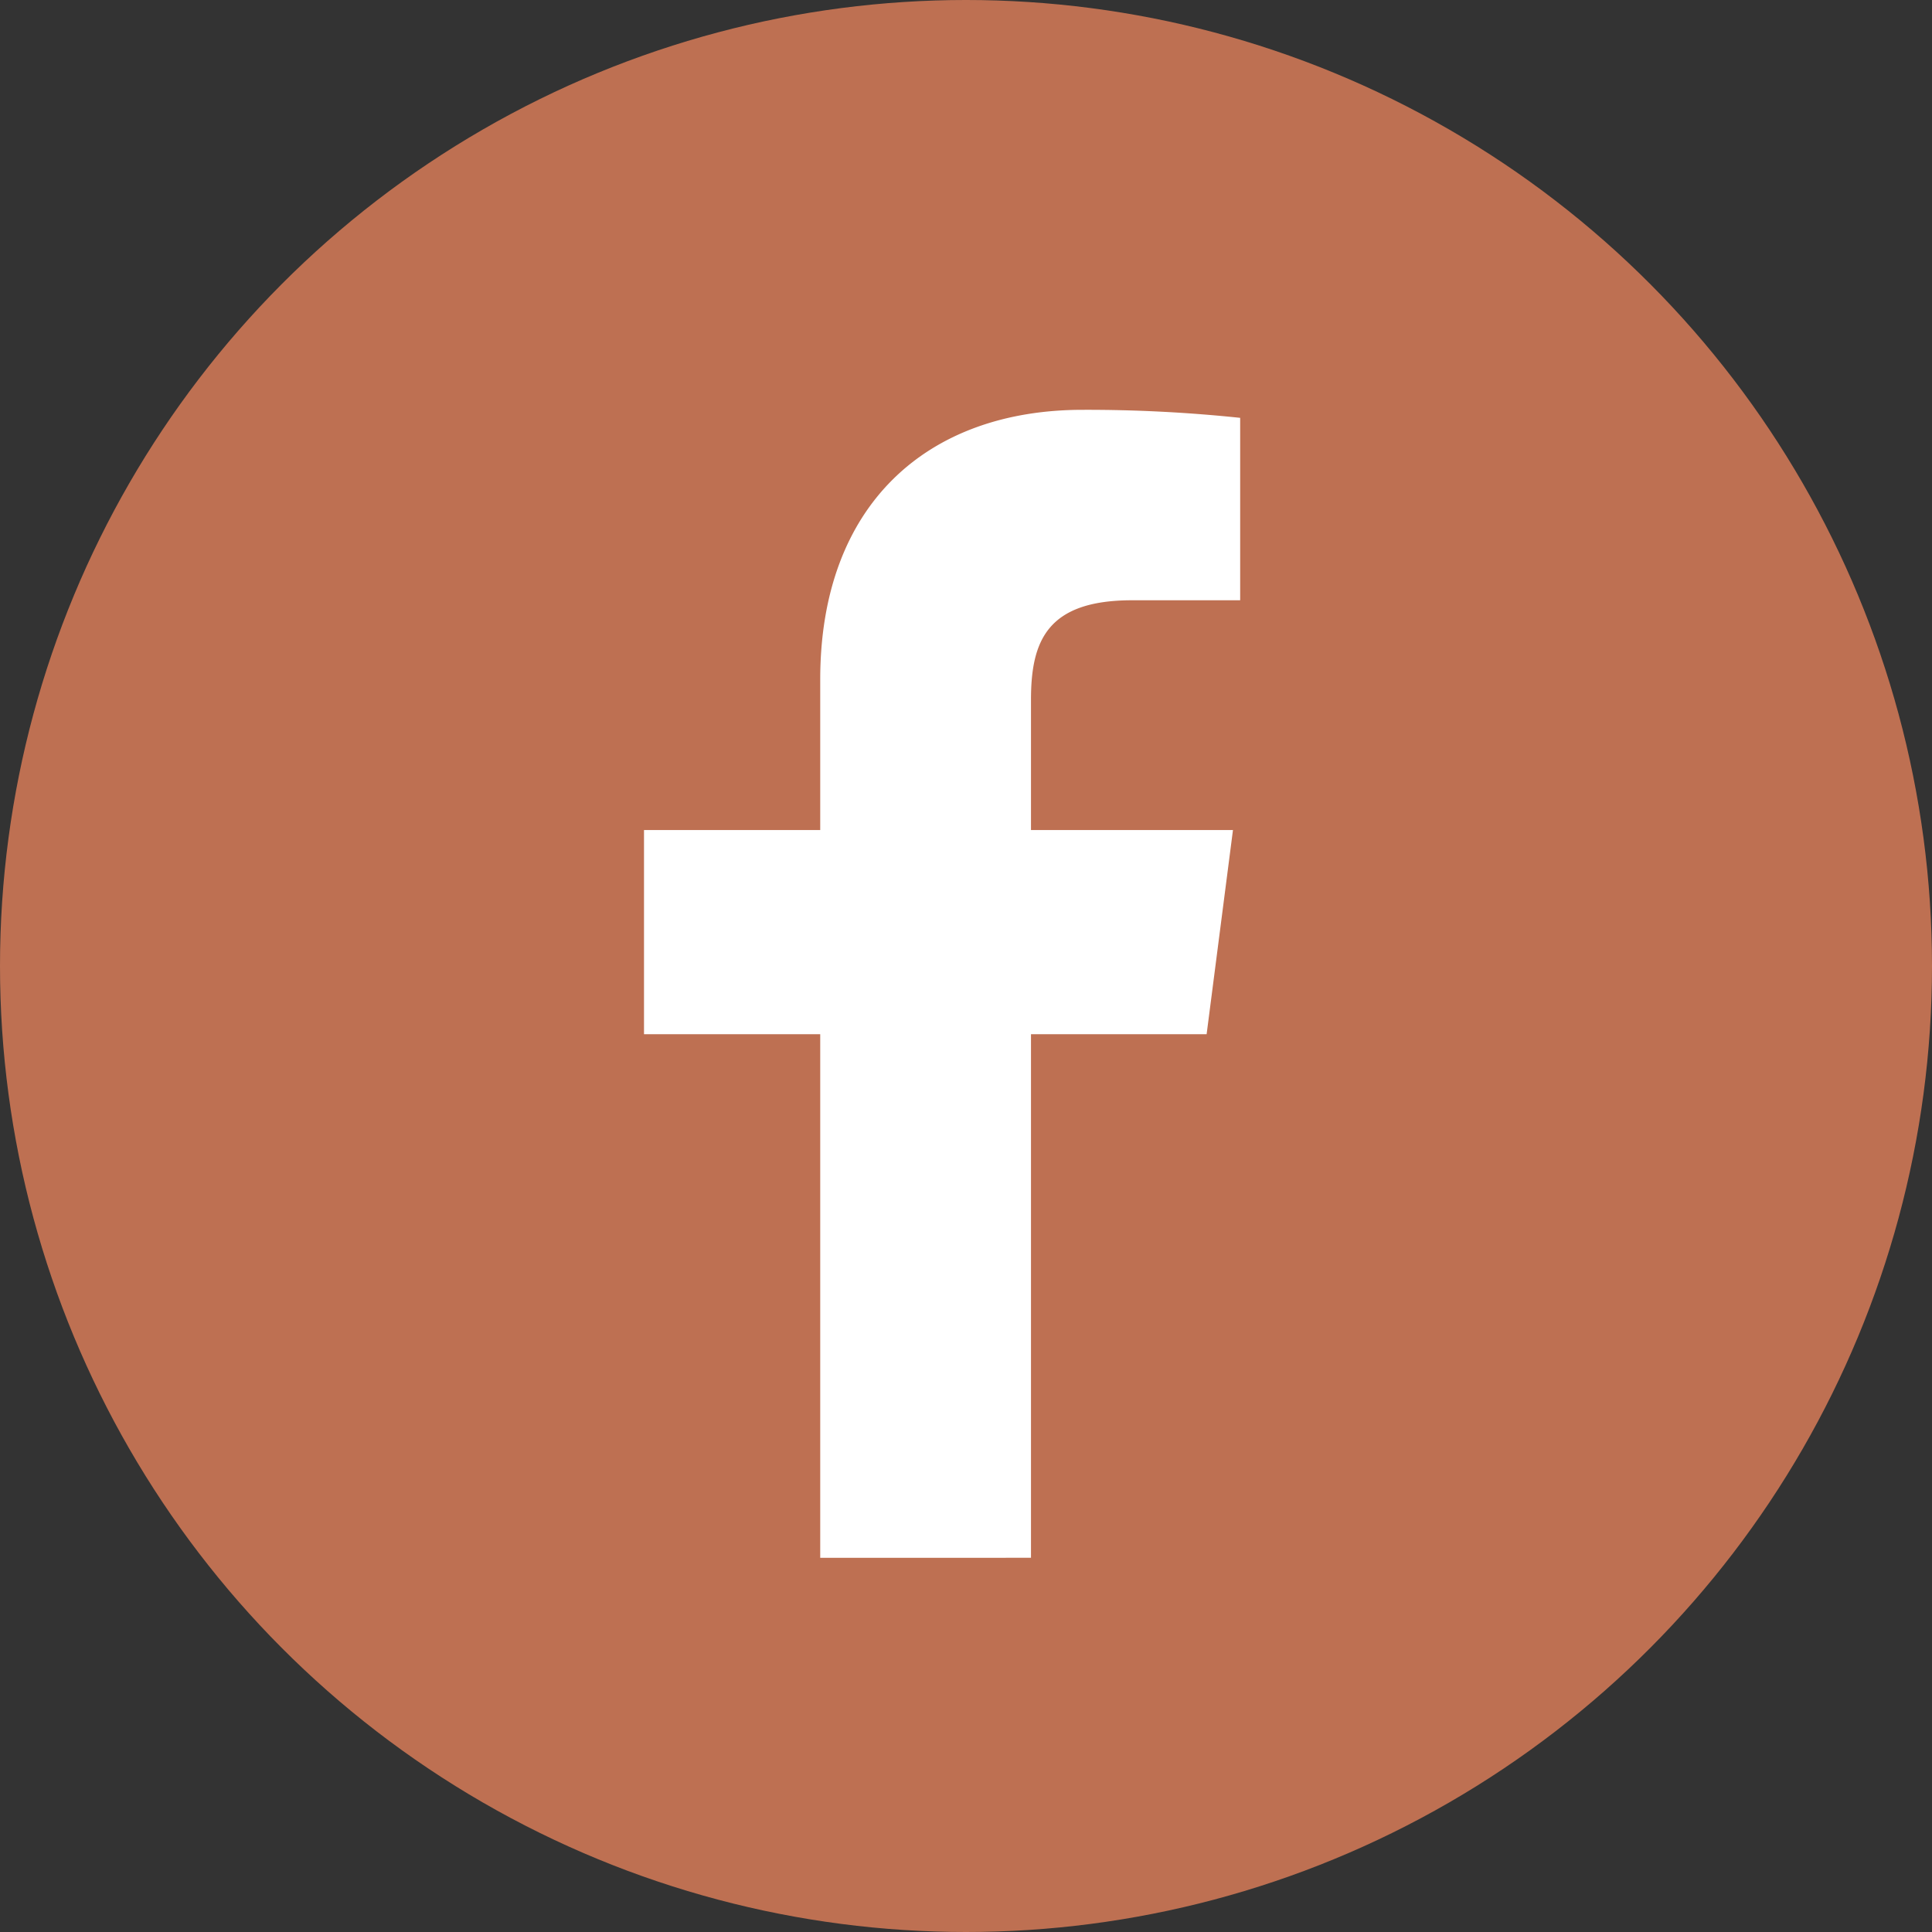
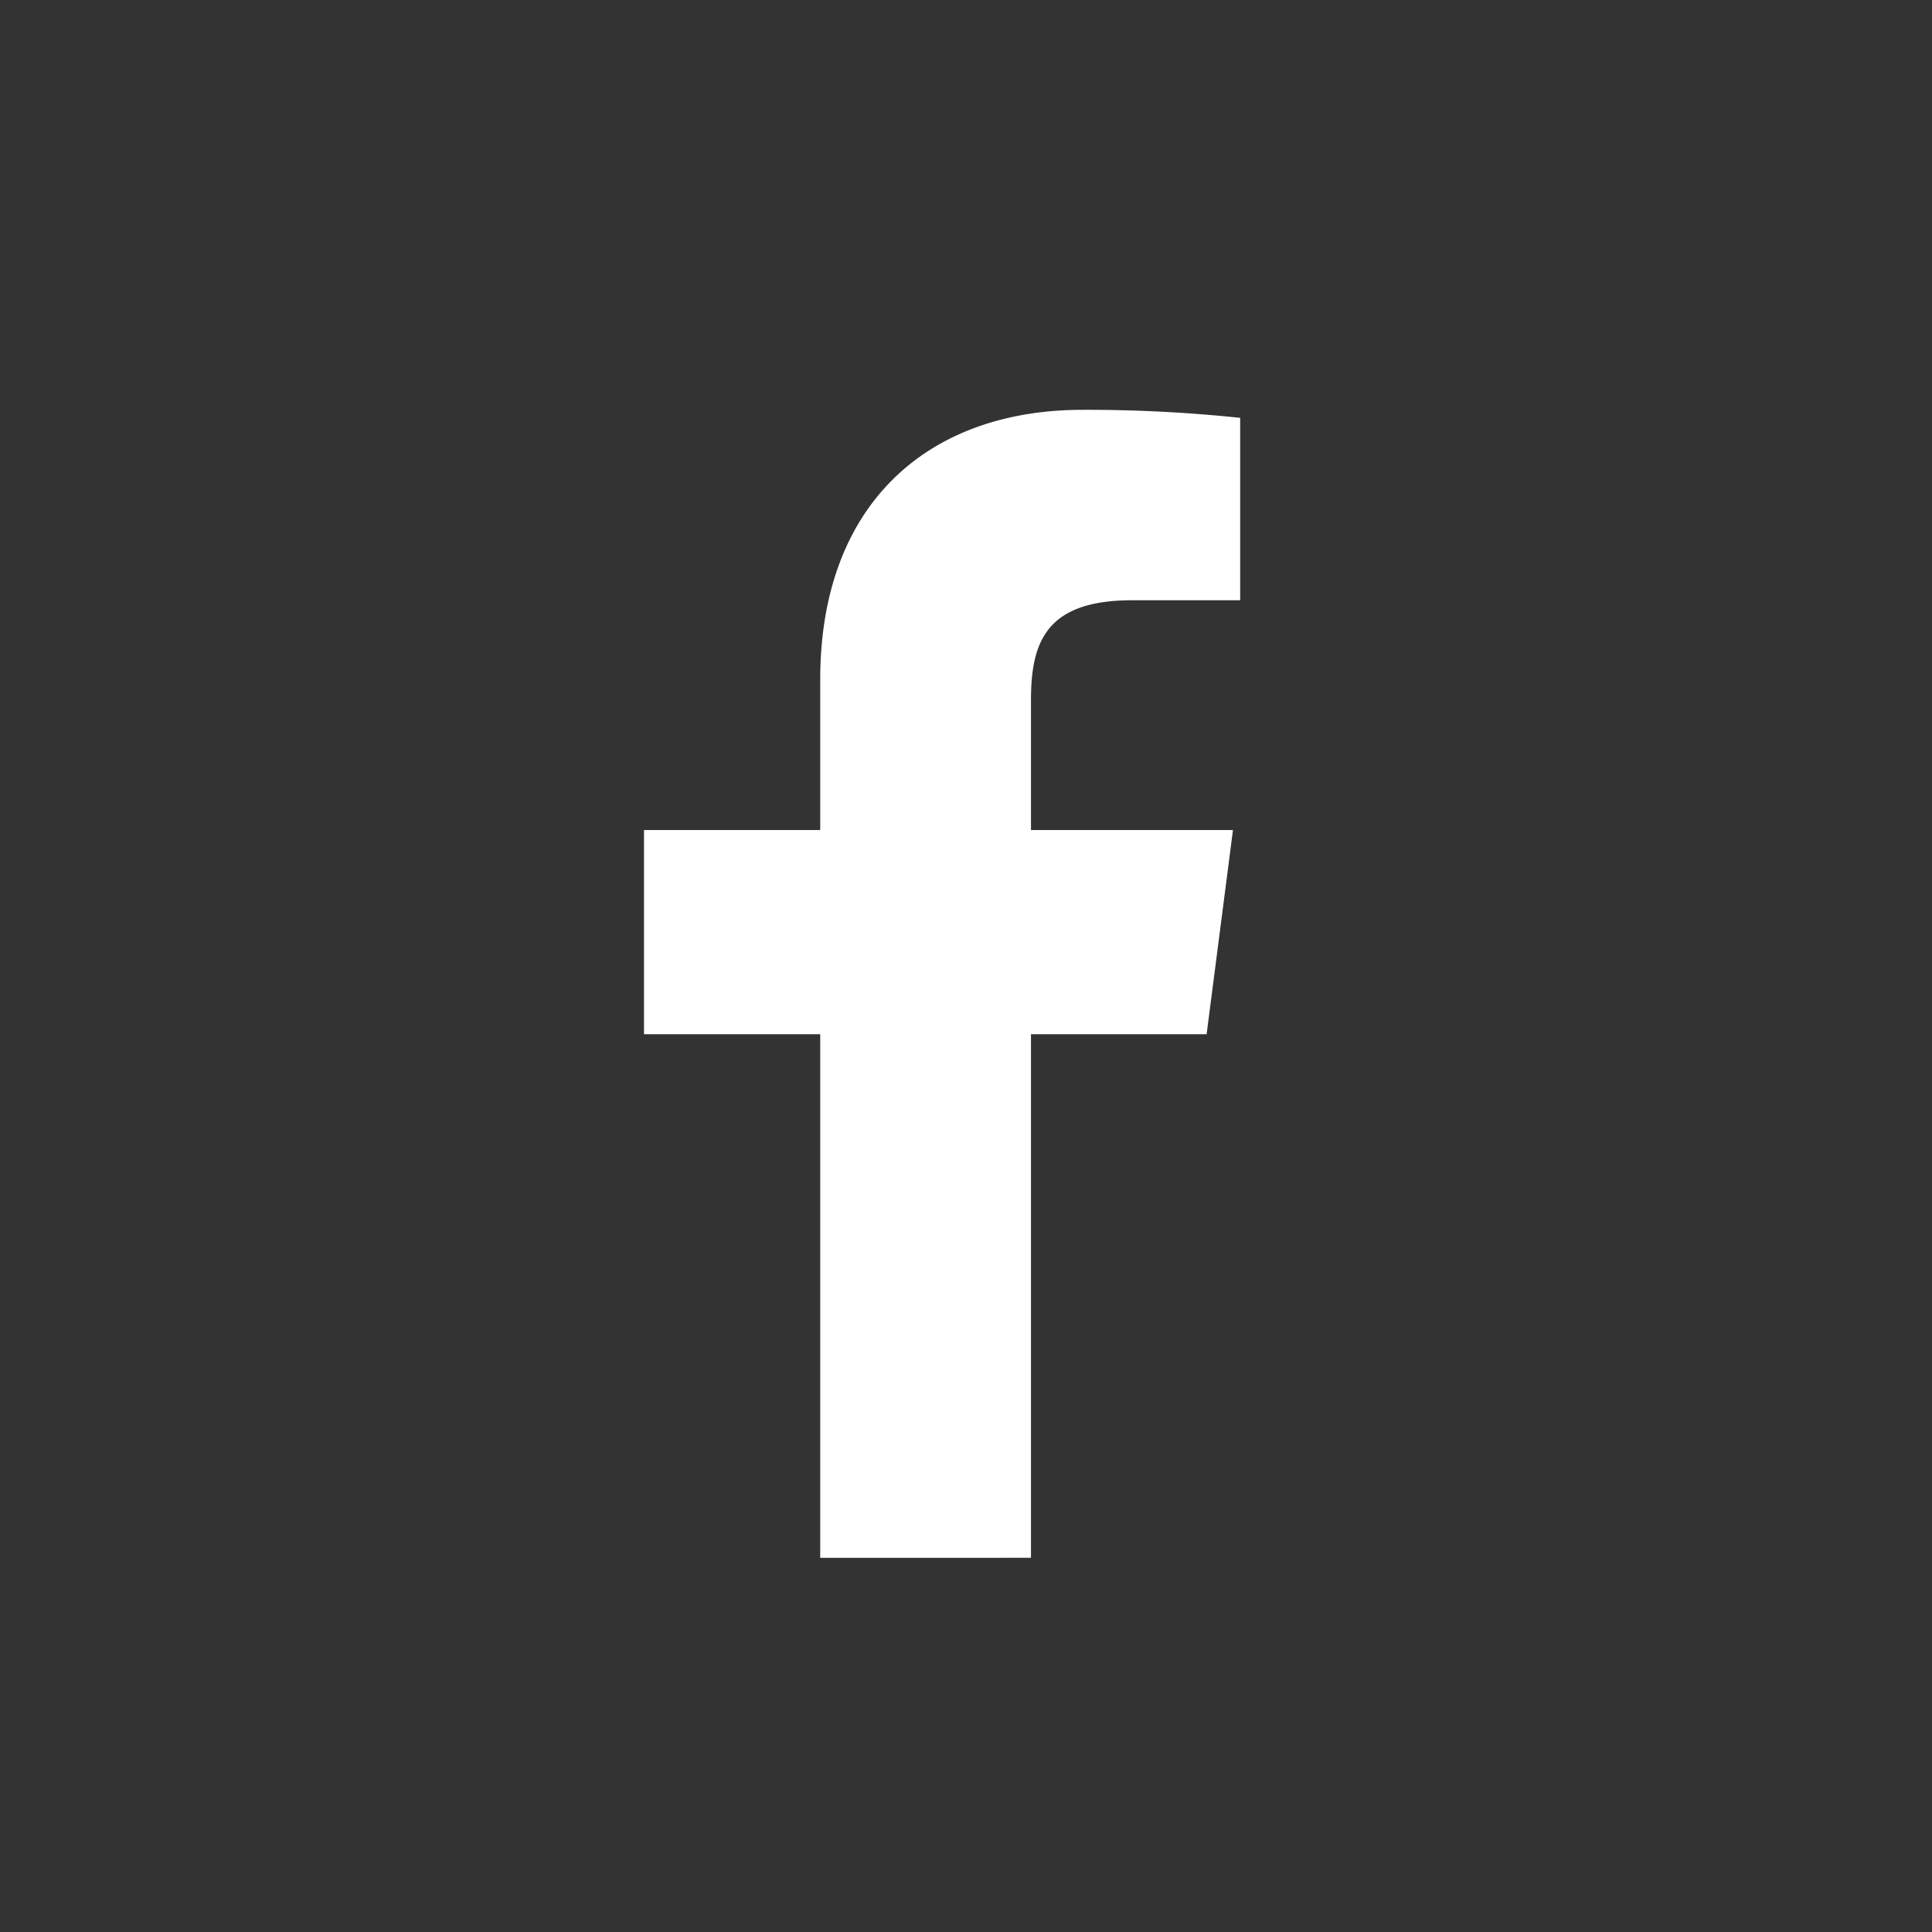
<svg xmlns="http://www.w3.org/2000/svg" width="33" height="33" viewBox="0 0 33 33">
  <rect x="0" y="0" width="33" height="33" fill="#333333" stroke="none" />
  <g id="Groupe_405" data-name="Groupe 405" transform="translate(-1065 -2576)">
-     <circle id="Ellipse_10" data-name="Ellipse 10" cx="16.5" cy="16.5" r="16.5" transform="translate(1065 2576)" fill="#be7052" />
    <g id="facebook-app-symbol_2_" data-name="facebook-app-symbol (2)" transform="translate(1076 2583)">
      <path id="f_1_" d="M43.9,19.608V10.665h3l.45-3.487H43.9V4.953c0-1.009.279-1.7,1.728-1.7h1.845V.137A25.013,25.013,0,0,0,44.783,0C42.122,0,40.3,1.625,40.3,4.607V7.178H37.29v3.487H40.3v8.944Z" transform="translate(-37.29)" fill="#fff" />
    </g>
  </g>
</svg>